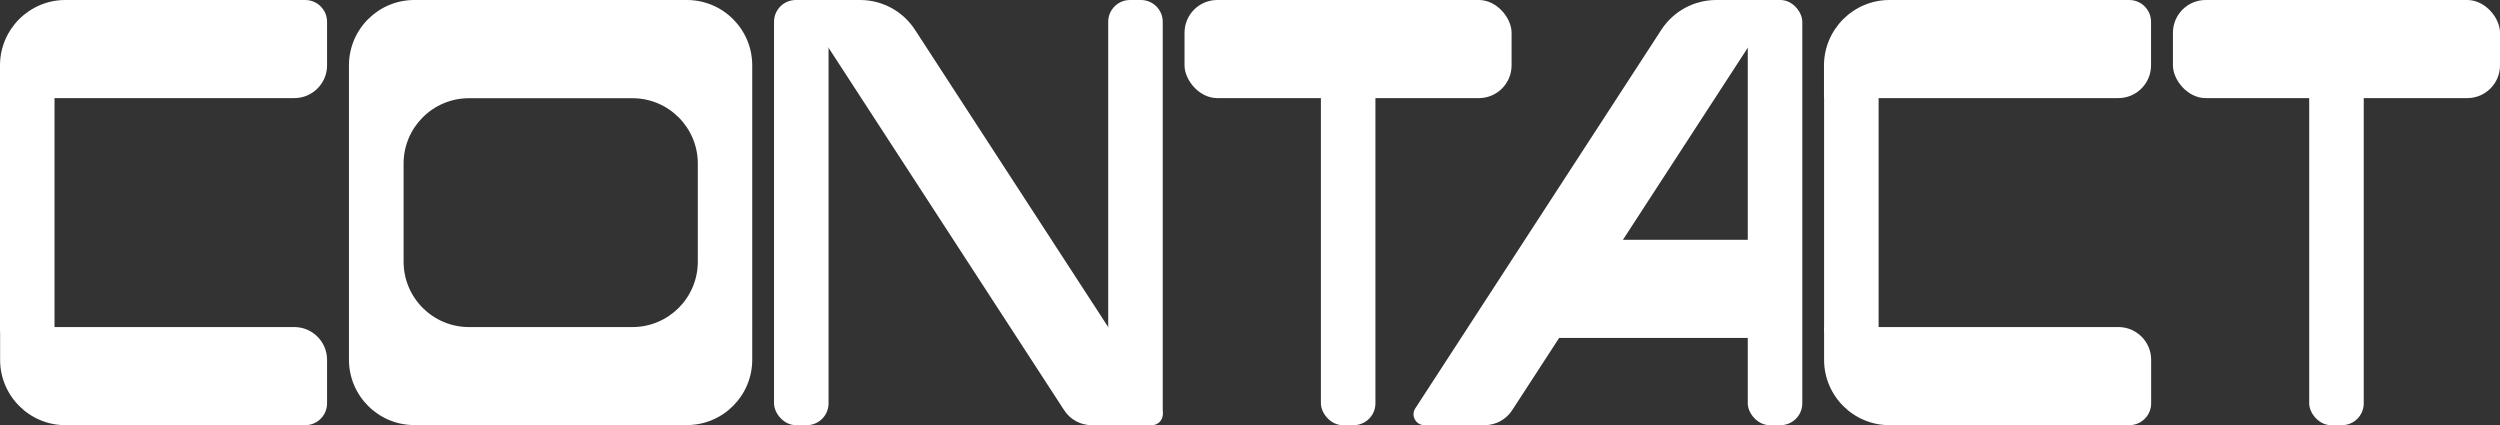
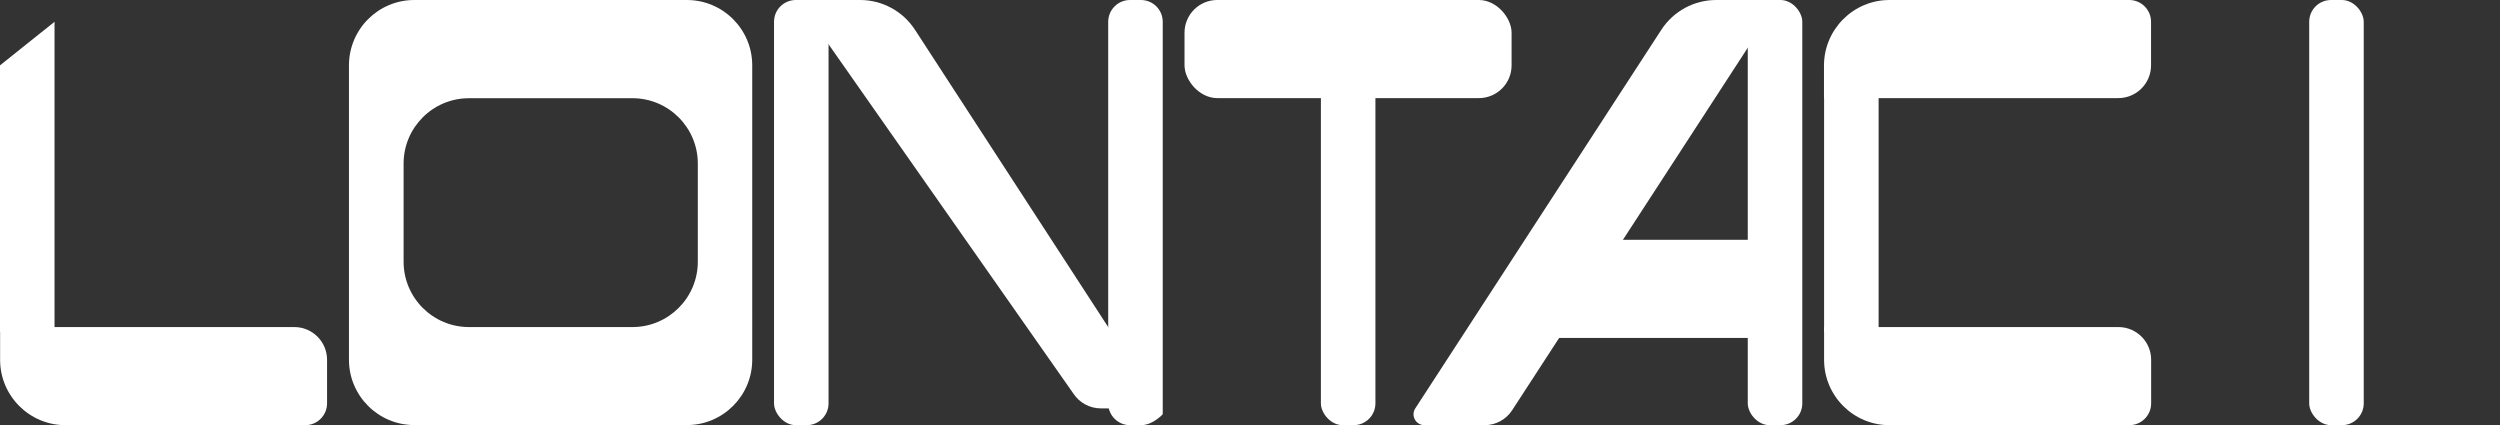
<svg xmlns="http://www.w3.org/2000/svg" id="_レイヤー_2" viewBox="0 0 235.2 40">
  <rect x="0" y="0" width="235.2" height="40" fill="#333333" stroke="none" />
  <defs>
    <style>.cls-1{fill:#fff;stroke-width:0px;}</style>
  </defs>
  <g id="_レイヤー_1-2">
    <path class="cls-1" d="m109.39,2.05v36.92s-.92,1.03-2.05,1.03h-1.03c-1.13,0-2.05-.92-2.05-2.05V2.05c0-1.13.92-2.05,2.05-2.05h1.03c1.13,0,2.05.92,2.05,2.05Z" />
-     <path class="cls-1" d="m86.08,2.8l23.15,35.62c.44.68-.05,1.58-.86,1.58h-5.67c-1.04,0-2.01-.53-2.58-1.4L75.03,0h5.89c2.08,0,4.02,1.05,5.16,2.8Z" />
+     <path class="cls-1" d="m86.08,2.8l23.15,35.62h-5.67c-1.04,0-2.01-.53-2.58-1.4L75.03,0h5.89c2.08,0,4.02,1.05,5.16,2.8Z" />
    <rect class="cls-1" x="72.82" y="0" width="5.13" height="40" rx="2.05" ry="2.05" />
    <path class="cls-1" d="m156.3,2.8l-23.15,35.62c-.44.68.05,1.58.86,1.58h5.67c1.04,0,2.01-.53,2.58-1.4L167.35,0h-5.89c-2.08,0-4.02,1.05-5.16,2.8Z" />
    <rect class="cls-1" x="164.43" y="0" width="5.13" height="40" rx="2.05" ry="2.05" />
    <polygon class="cls-1" points="142.21 31.79 167.86 31.79 167.86 22.56 144.64 22.56 142.21 31.79" />
-     <path class="cls-1" d="m6.15,0h22.56C29.85,0,30.77.92,30.77,2.05v4.1c0,1.7-1.38,3.08-3.08,3.08H0v-3.08C0,2.76,2.76,0,6.15,0Z" />
    <path class="cls-1" d="m2.05,30.77h22.56c3.4,0,6.15,2.76,6.15,6.15v3.08H3.08C1.38,40,0,38.62,0,36.92v-4.1C0,31.69.92,30.77,2.05,30.77Z" transform="translate(30.77 70.77) rotate(-180)" />
    <polygon class="cls-1" points="0 31.22 0 6.15 5.13 2.05 5.13 31.22 0 31.22" />
    <path class="cls-1" d="m177.76,0h22.56c1.13,0,2.05.92,2.05,2.05v4.1c0,1.7-1.38,3.08-3.08,3.08h-27.69v-3.08C171.61,2.76,174.37,0,177.76,0Z" />
    <path class="cls-1" d="m173.66,30.77h22.56c3.4,0,6.15,2.76,6.15,6.15v3.08h-27.69c-1.7,0-3.08-1.38-3.08-3.08v-4.1c0-1.13.92-2.05,2.05-2.05Z" transform="translate(373.98 70.77) rotate(-180)" />
    <polygon class="cls-1" points="171.61 31.22 171.61 6.15 176.74 2.05 176.74 31.22 171.61 31.22" />
    <path class="cls-1" d="m64.62,0h-25.64c-3.4,0-6.15,2.76-6.15,6.15v27.69c0,3.4,2.76,6.15,6.15,6.15h25.64c3.4,0,6.15-2.76,6.15-6.15V6.15c0-3.4-2.76-6.15-6.15-6.15Zm1.03,24.62c0,3.4-2.76,6.15-6.15,6.15h-15.38c-3.4,0-6.15-2.76-6.15-6.15v-9.23c0-3.4,2.76-6.15,6.15-6.15h15.38c3.4,0,6.15,2.76,6.15,6.15v9.23Z" />
    <rect class="cls-1" x="124.27" y="0" width="5.13" height="40" rx="2.05" ry="2.05" />
    <rect class="cls-1" x="111.44" y="0" width="30.77" height="9.23" rx="3.08" ry="3.08" />
    <rect class="cls-1" x="217.25" y="0" width="5.13" height="40" rx="2.05" ry="2.05" />
-     <rect class="cls-1" x="204.43" y="0" width="30.77" height="9.23" rx="3.08" ry="3.08" />
  </g>
</svg>